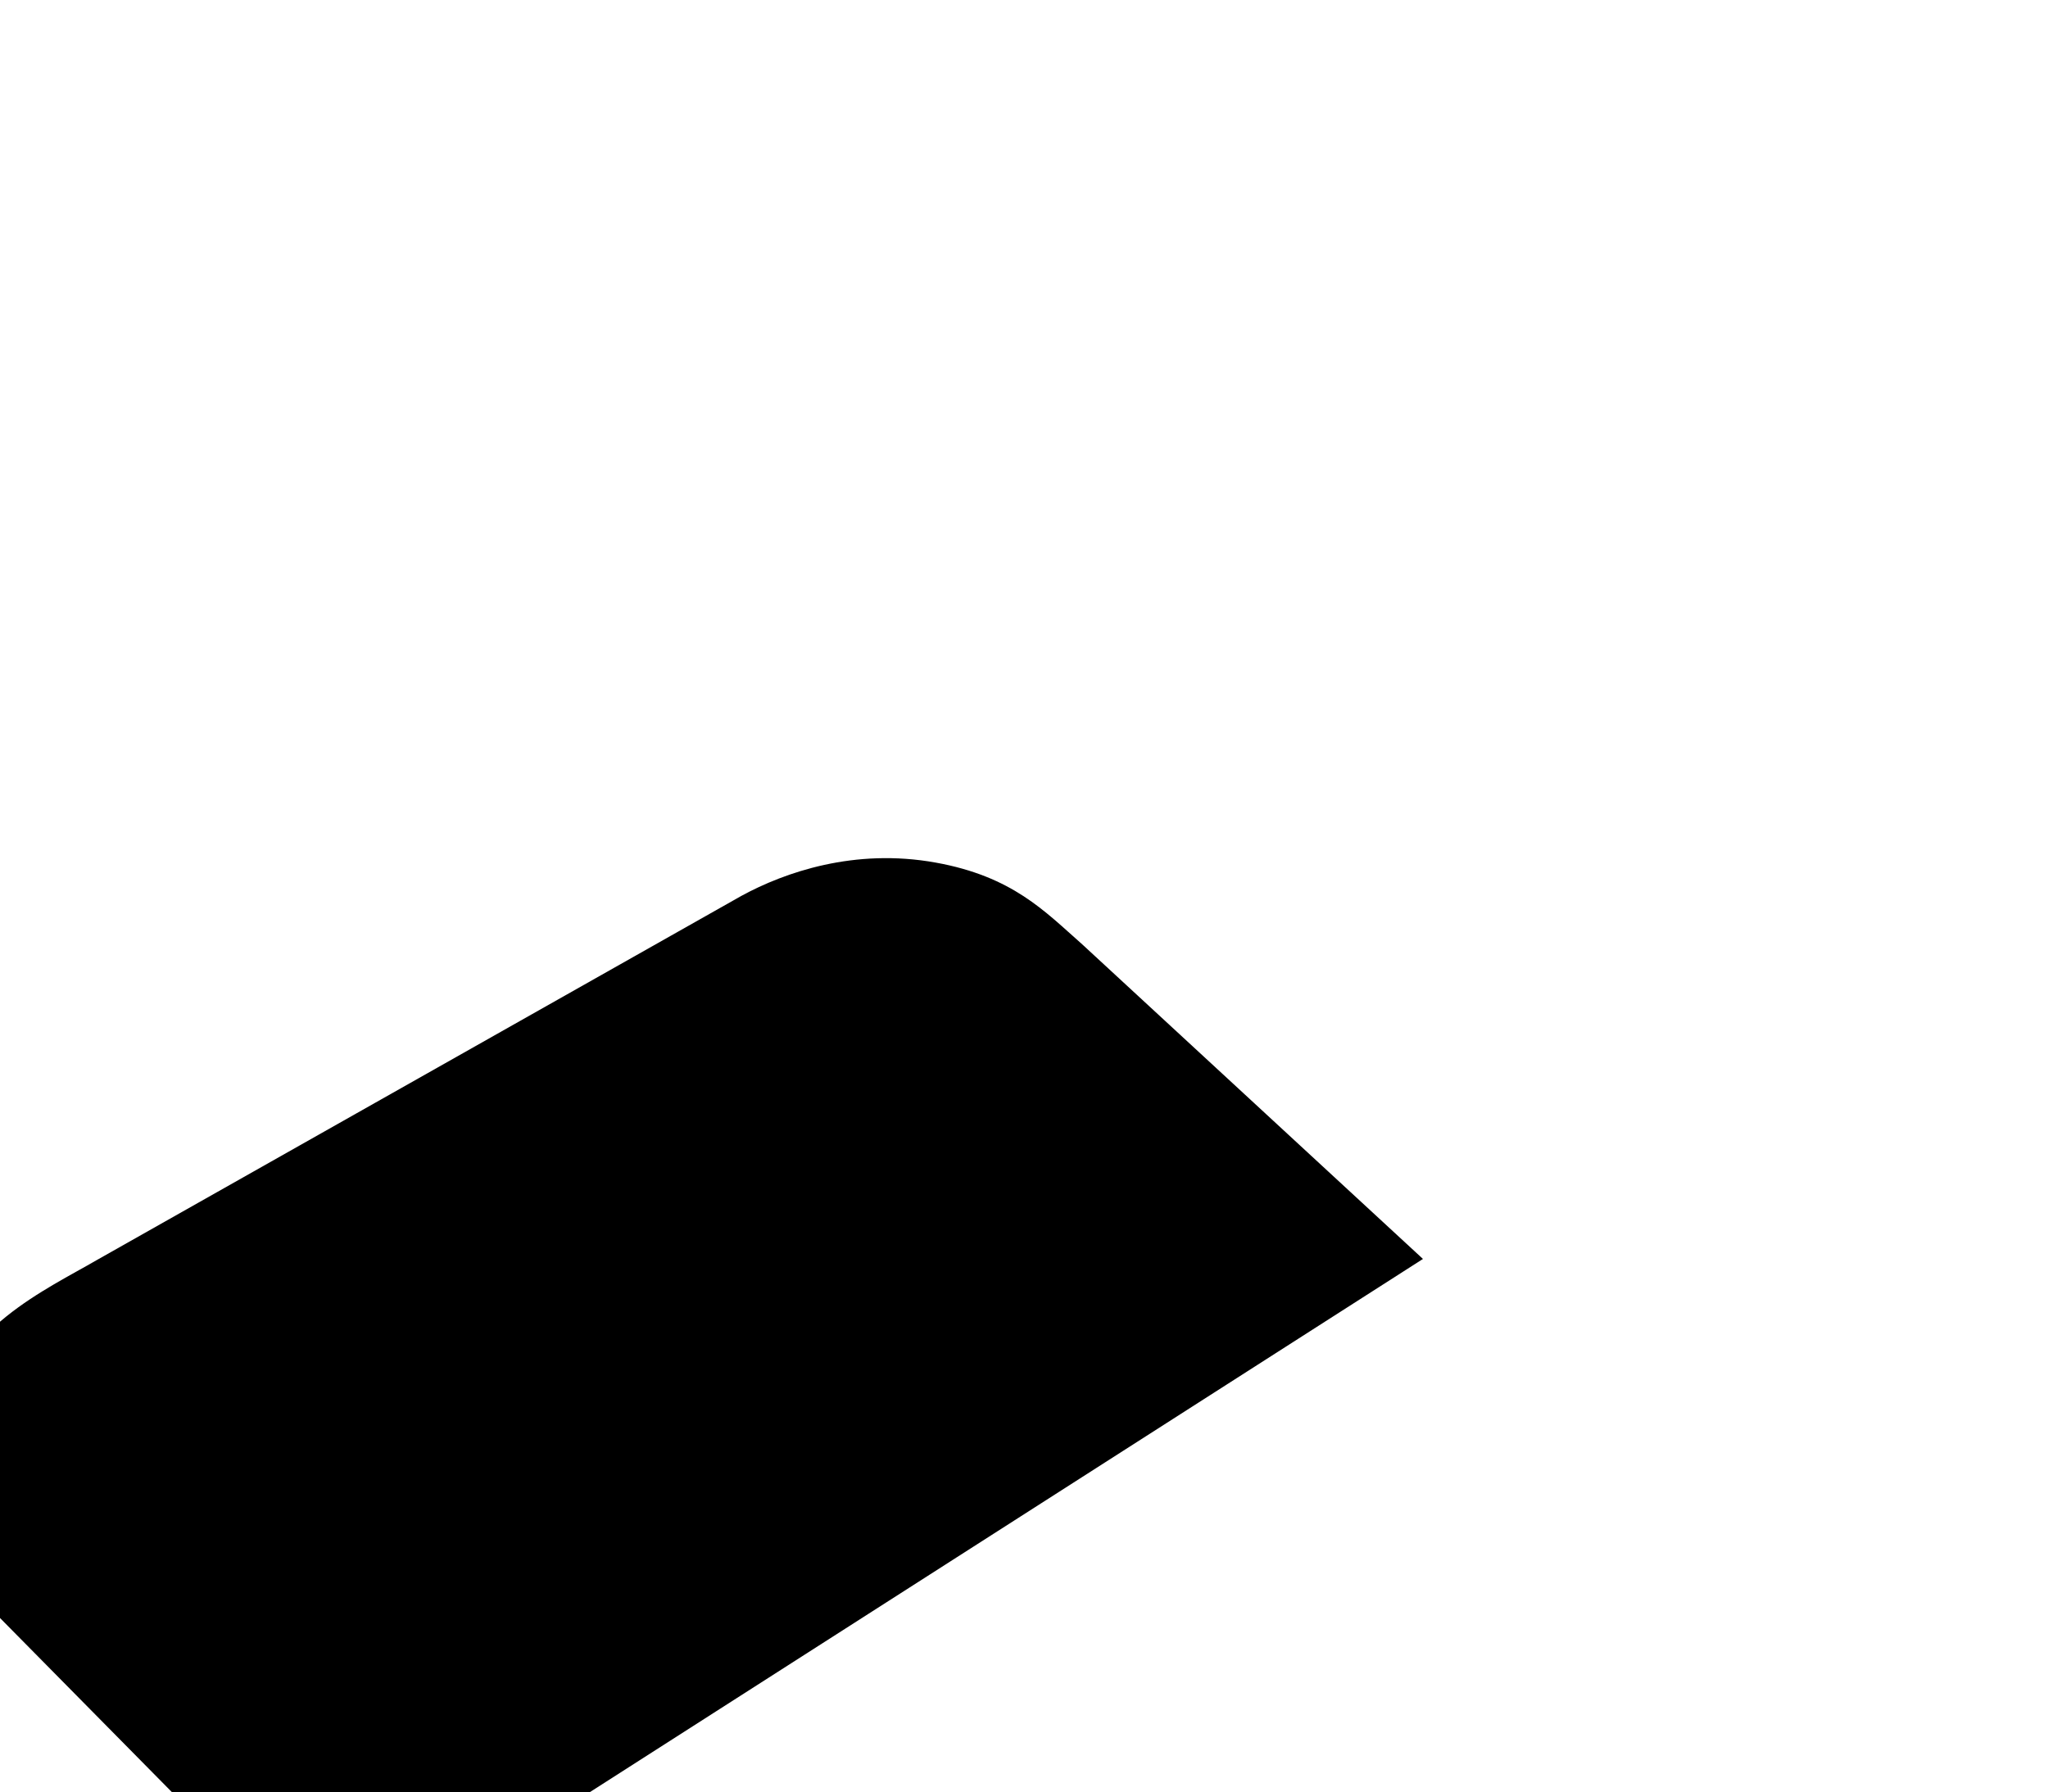
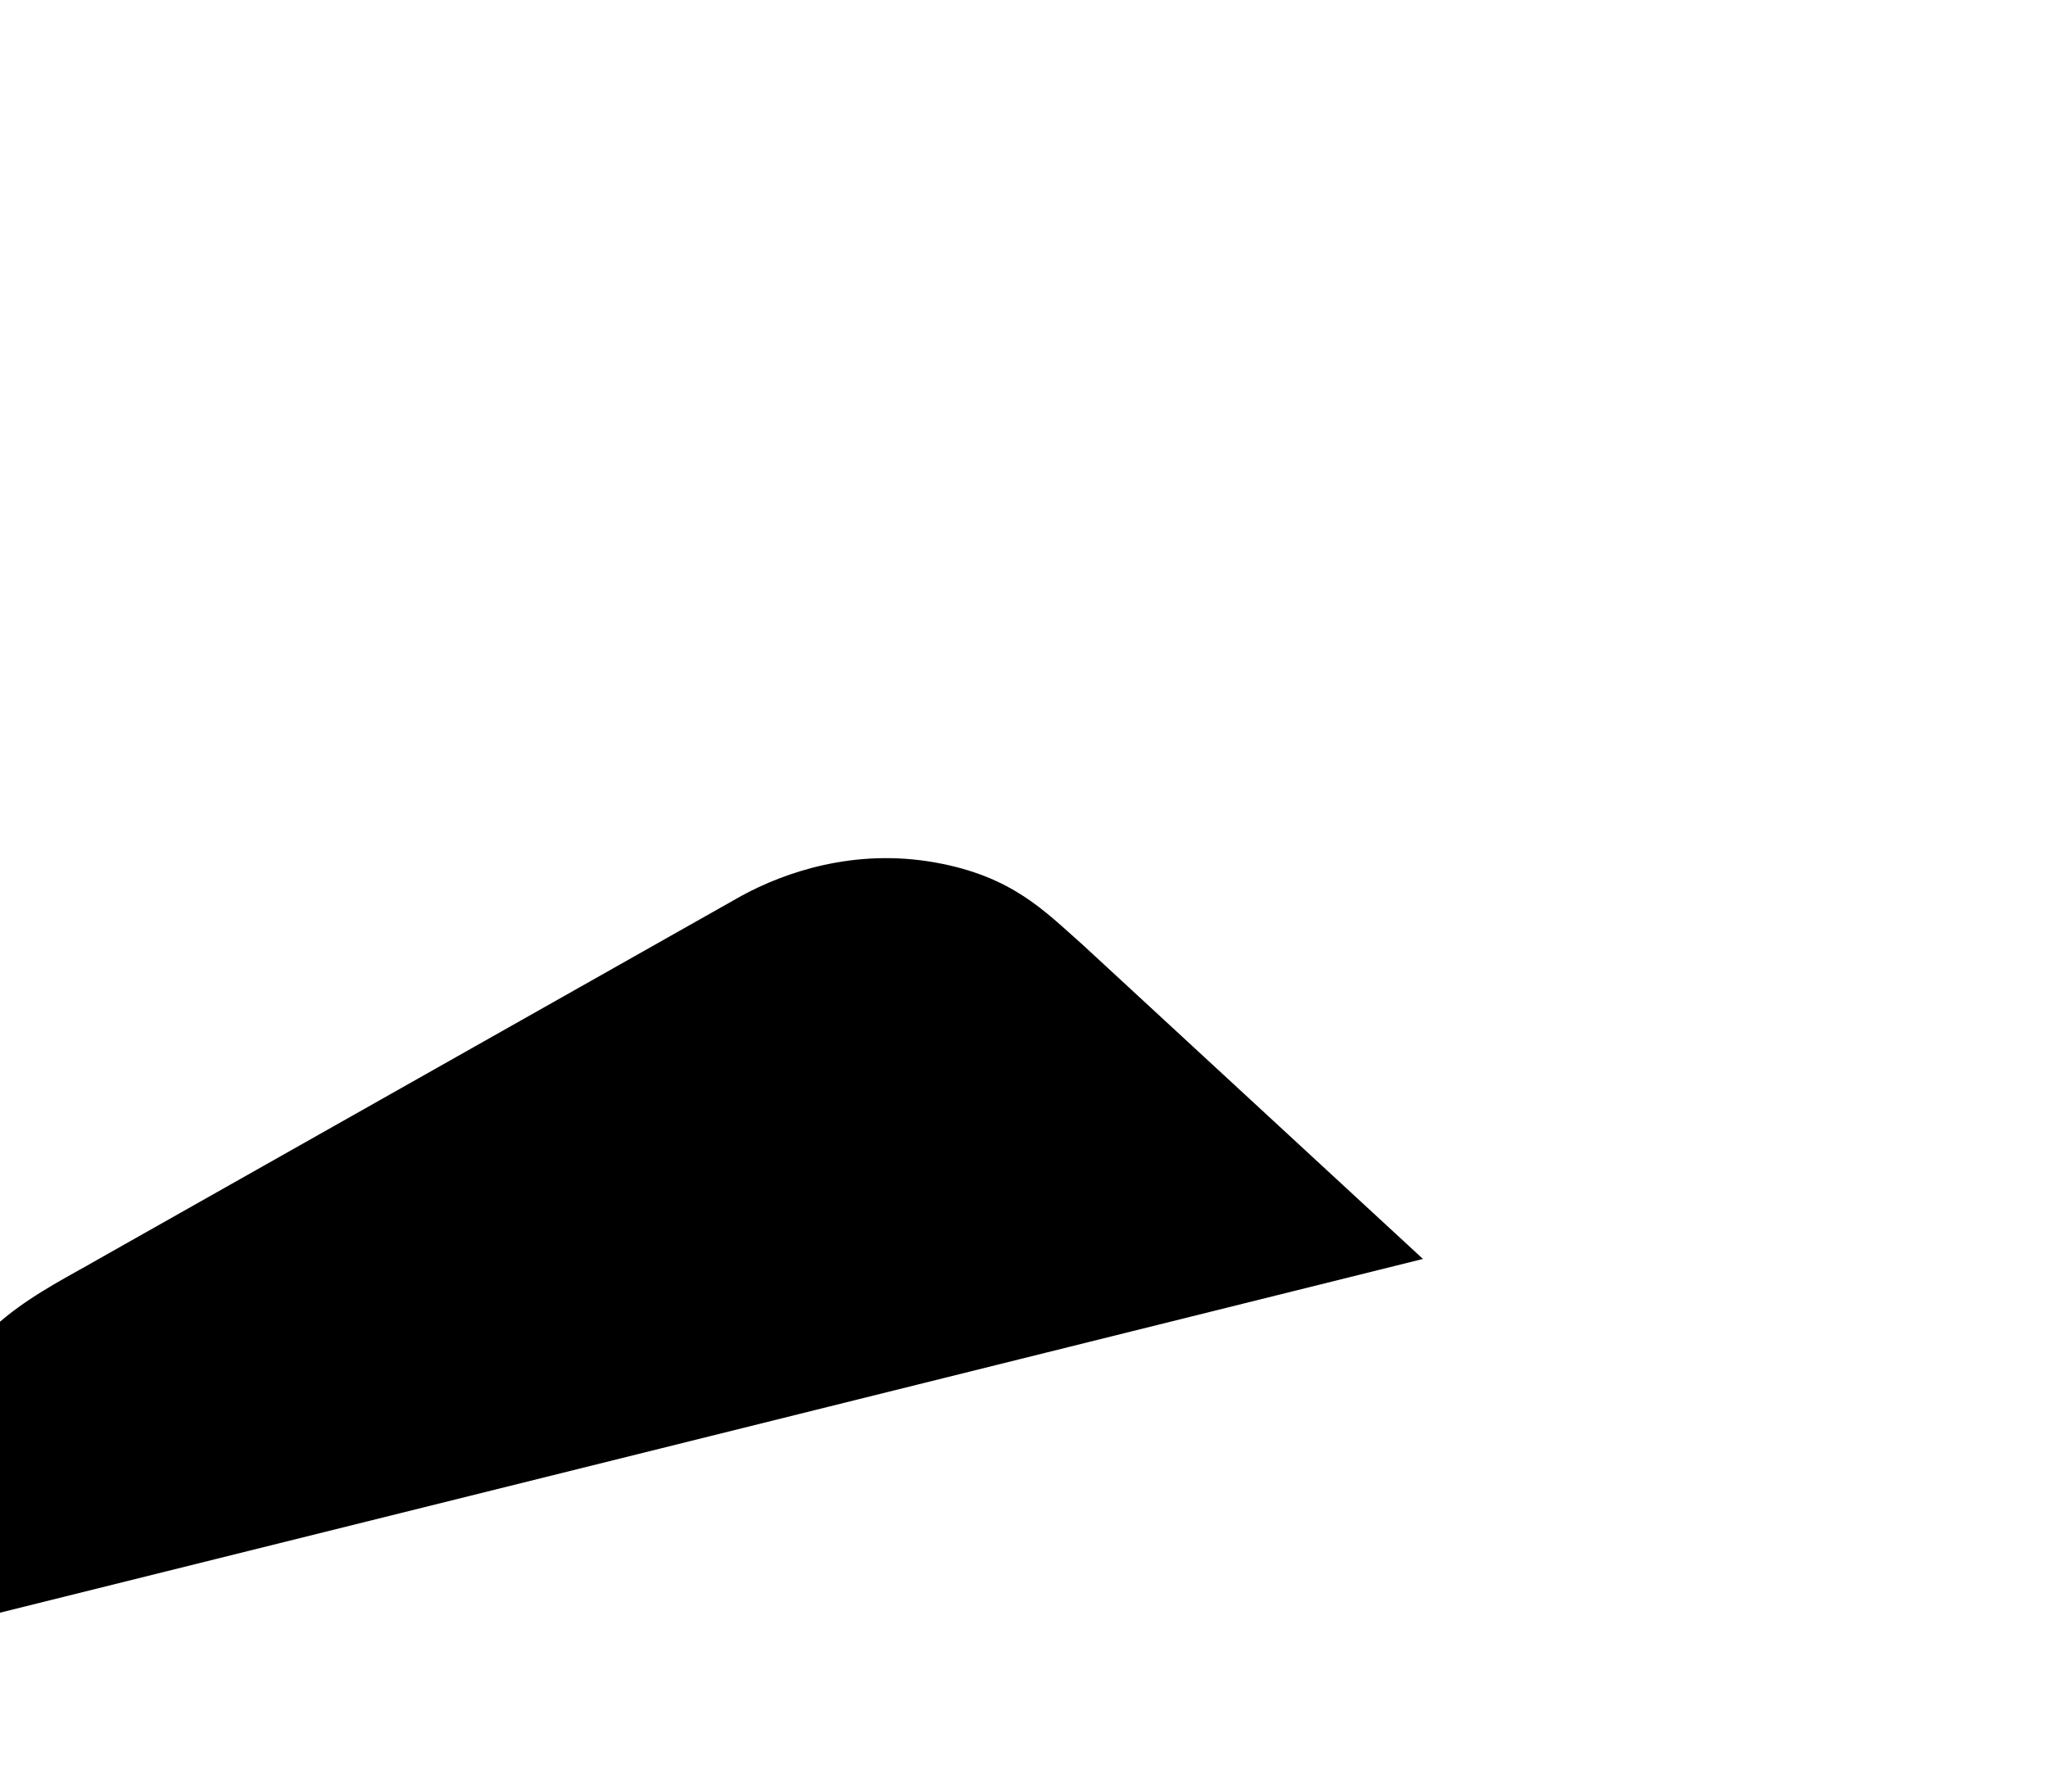
<svg xmlns="http://www.w3.org/2000/svg" fill="none" height="100%" overflow="visible" preserveAspectRatio="none" style="display: block;" viewBox="0 0 128 112" width="100%">
  <g filter="url(#filter0_dddd_0_920)" id="Vector 65">
-     <path d="M35.189 50.235L56.31 71.635L124.387 28.056L103.091 8.389C100.734 6.309 98.727 4.143 93.927 3.277C88.859 2.362 84.501 3.883 81.795 5.356L41.473 28.142C38.505 29.875 32.553 32.561 32.134 37.759C31.506 45.557 33.181 48.156 35.189 50.235Z" fill="black" />
+     <path d="M35.189 50.235L124.387 28.056L103.091 8.389C100.734 6.309 98.727 4.143 93.927 3.277C88.859 2.362 84.501 3.883 81.795 5.356L41.473 28.142C38.505 29.875 32.553 32.561 32.134 37.759C31.506 45.557 33.181 48.156 35.189 50.235Z" fill="black" />
  </g>
  <defs>
    <filter color-interpolation-filters="sRGB" filterUnits="userSpaceOnUse" height="111.423" id="filter0_dddd_0_920" width="127.839" x="0.04" y="0.206">
      <feFlood flood-opacity="0" result="BackgroundImageFix" />
      <feColorMatrix in="SourceAlpha" result="hardAlpha" type="matrix" values="0 0 0 0 0 0 0 0 0 0 0 0 0 0 0 0 0 0 127 0" />
      <feOffset dx="-1.223" dy="1.746" />
      <feGaussianBlur stdDeviation="2.27" />
      <feColorMatrix type="matrix" values="0 0 0 0 0 0 0 0 0 0 0 0 0 0 0 0 0 0 0.12 0" />
      <feBlend in2="BackgroundImageFix" mode="normal" result="effect1_dropShadow_0_920" />
      <feColorMatrix in="SourceAlpha" result="hardAlpha" type="matrix" values="0 0 0 0 0 0 0 0 0 0 0 0 0 0 0 0 0 0 127 0" />
      <feOffset dx="-4.715" dy="6.811" />
      <feGaussianBlur stdDeviation="4.104" />
      <feColorMatrix type="matrix" values="0 0 0 0 0 0 0 0 0 0 0 0 0 0 0 0 0 0 0.11 0" />
      <feBlend in2="effect1_dropShadow_0_920" mode="normal" result="effect2_dropShadow_0_920" />
      <feColorMatrix in="SourceAlpha" result="hardAlpha" type="matrix" values="0 0 0 0 0 0 0 0 0 0 0 0 0 0 0 0 0 0 127 0" />
      <feOffset dx="-10.653" dy="15.194" />
      <feGaussianBlur stdDeviation="5.589" />
      <feColorMatrix type="matrix" values="0 0 0 0 0 0 0 0 0 0 0 0 0 0 0 0 0 0 0.06 0" />
      <feBlend in2="effect2_dropShadow_0_920" mode="normal" result="effect3_dropShadow_0_920" />
      <feColorMatrix in="SourceAlpha" result="hardAlpha" type="matrix" values="0 0 0 0 0 0 0 0 0 0 0 0 0 0 0 0 0 0 127 0" />
      <feOffset dx="-18.861" dy="26.895" />
      <feGaussianBlur stdDeviation="6.549" />
      <feColorMatrix type="matrix" values="0 0 0 0 0 0 0 0 0 0 0 0 0 0 0 0 0 0 0.02 0" />
      <feBlend in2="effect3_dropShadow_0_920" mode="normal" result="effect4_dropShadow_0_920" />
      <feBlend in="SourceGraphic" in2="effect4_dropShadow_0_920" mode="normal" result="shape" />
    </filter>
  </defs>
</svg>